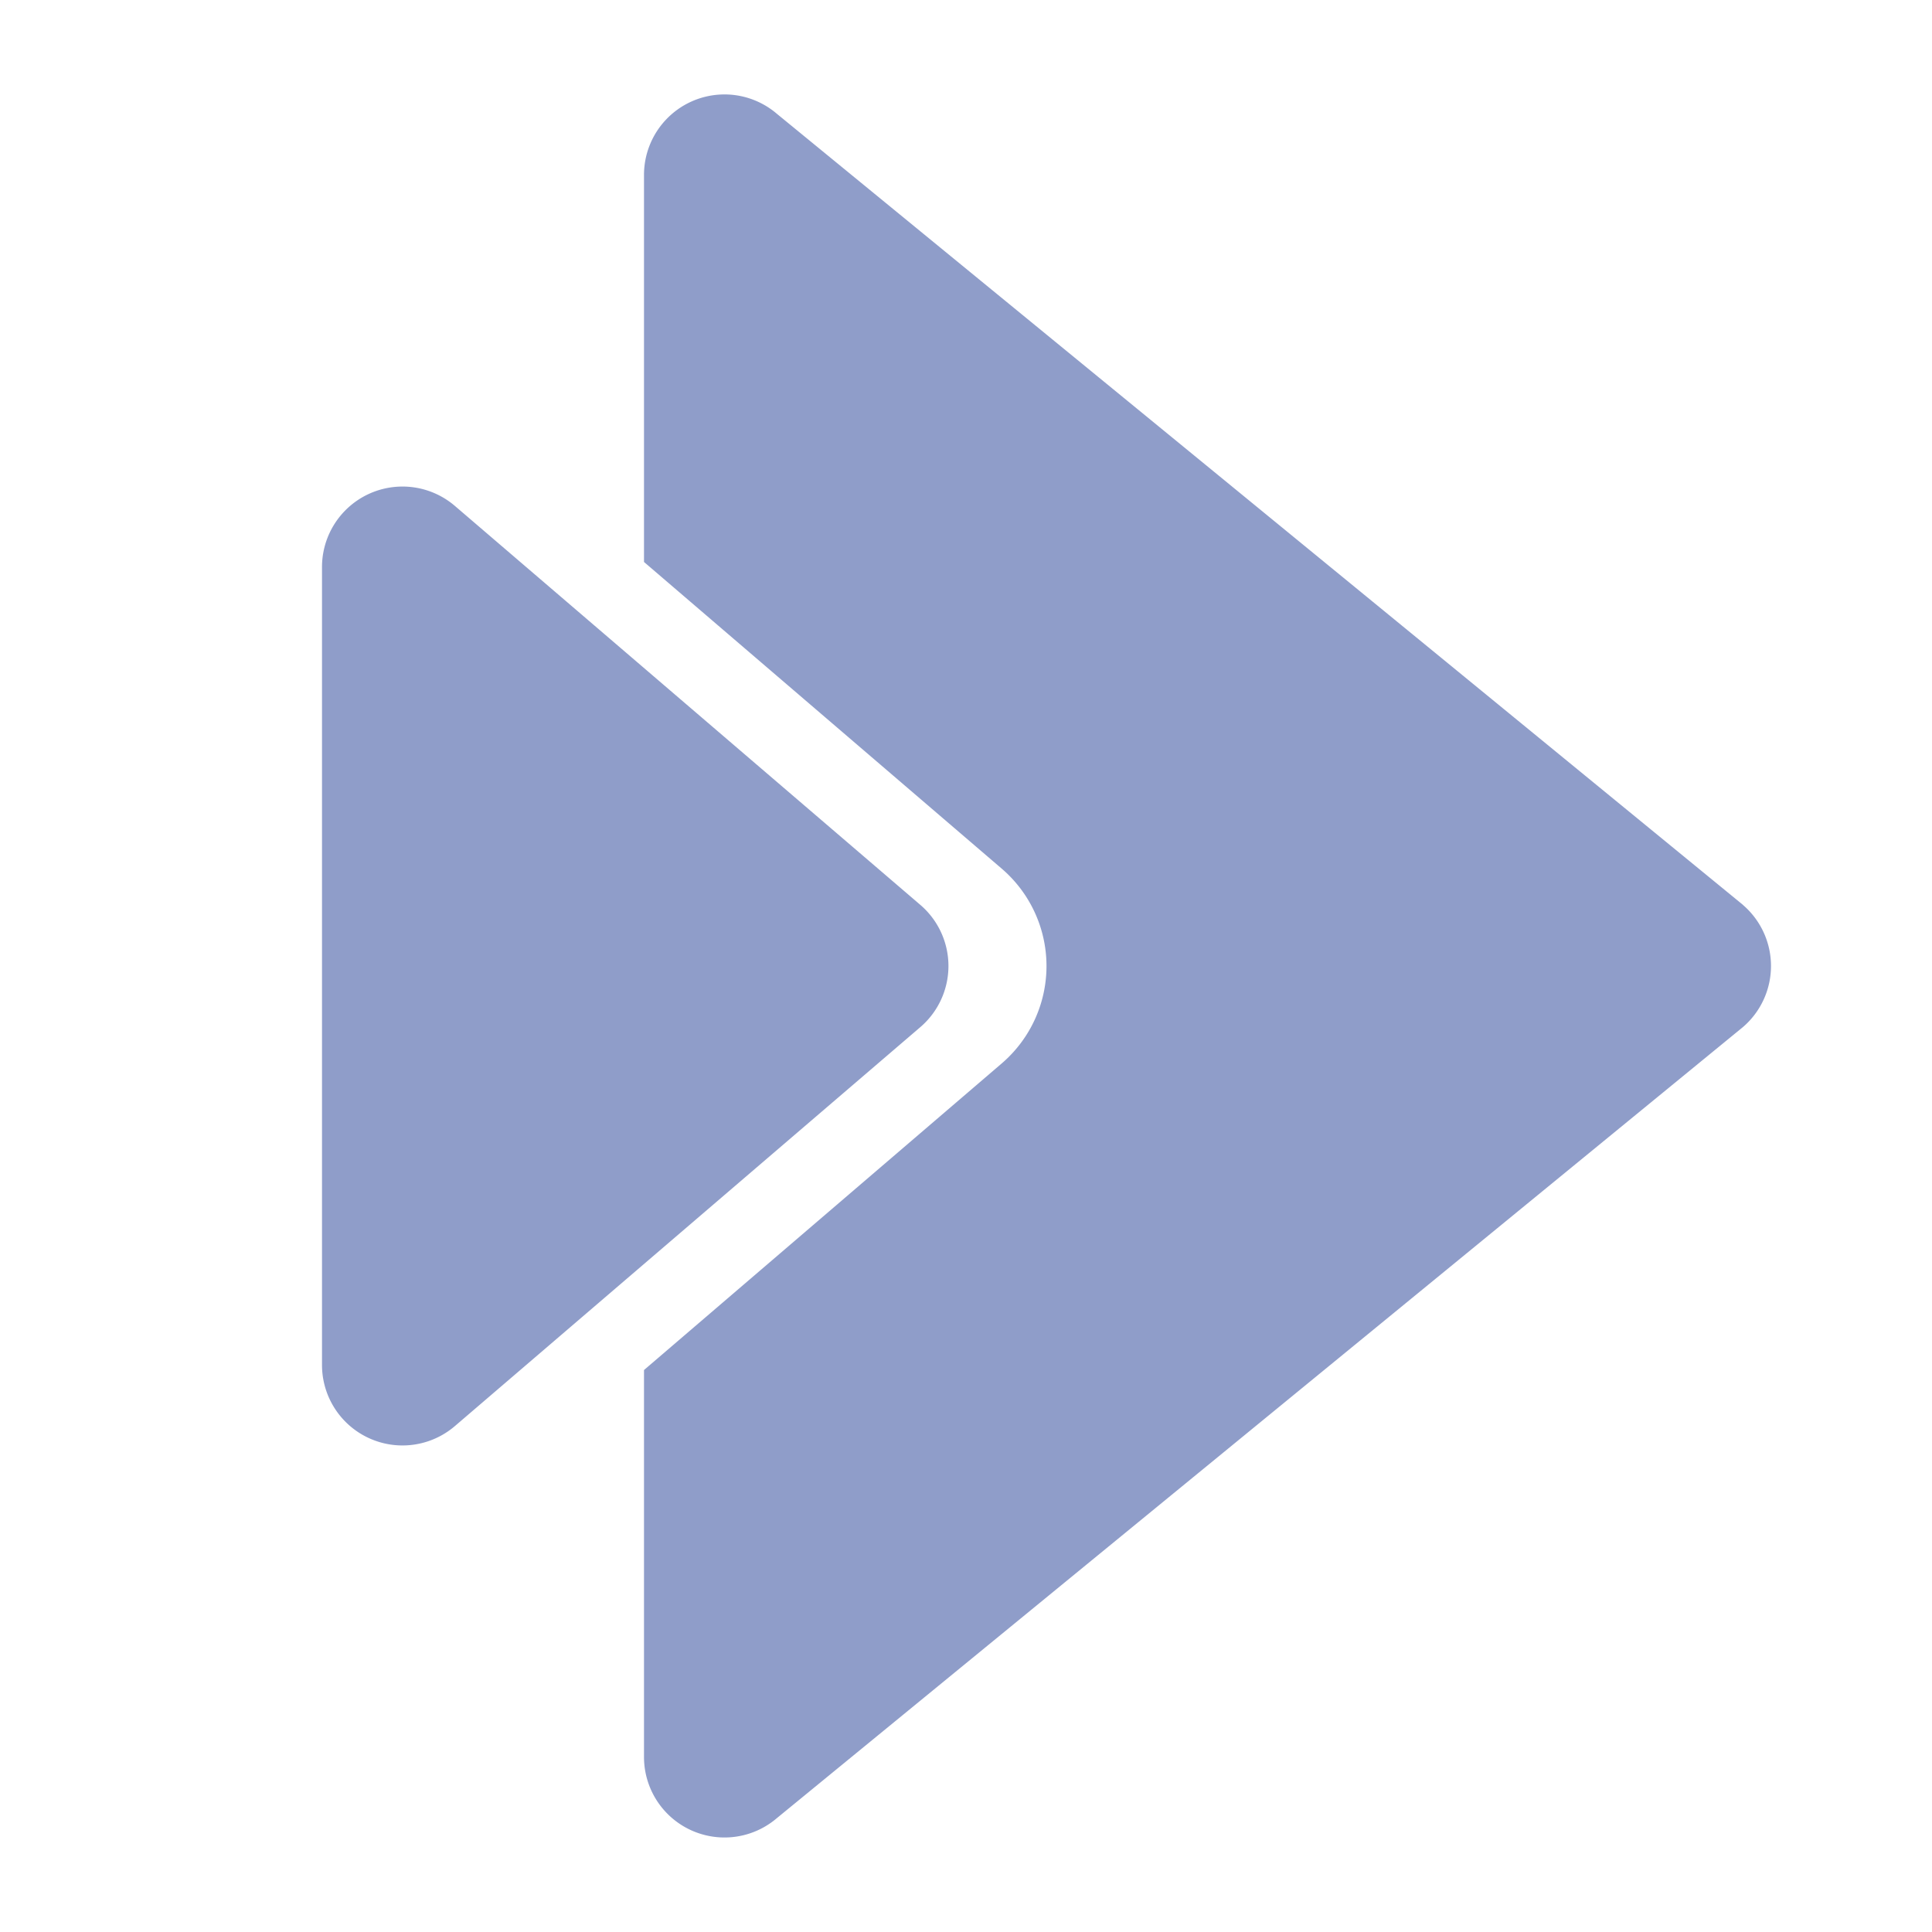
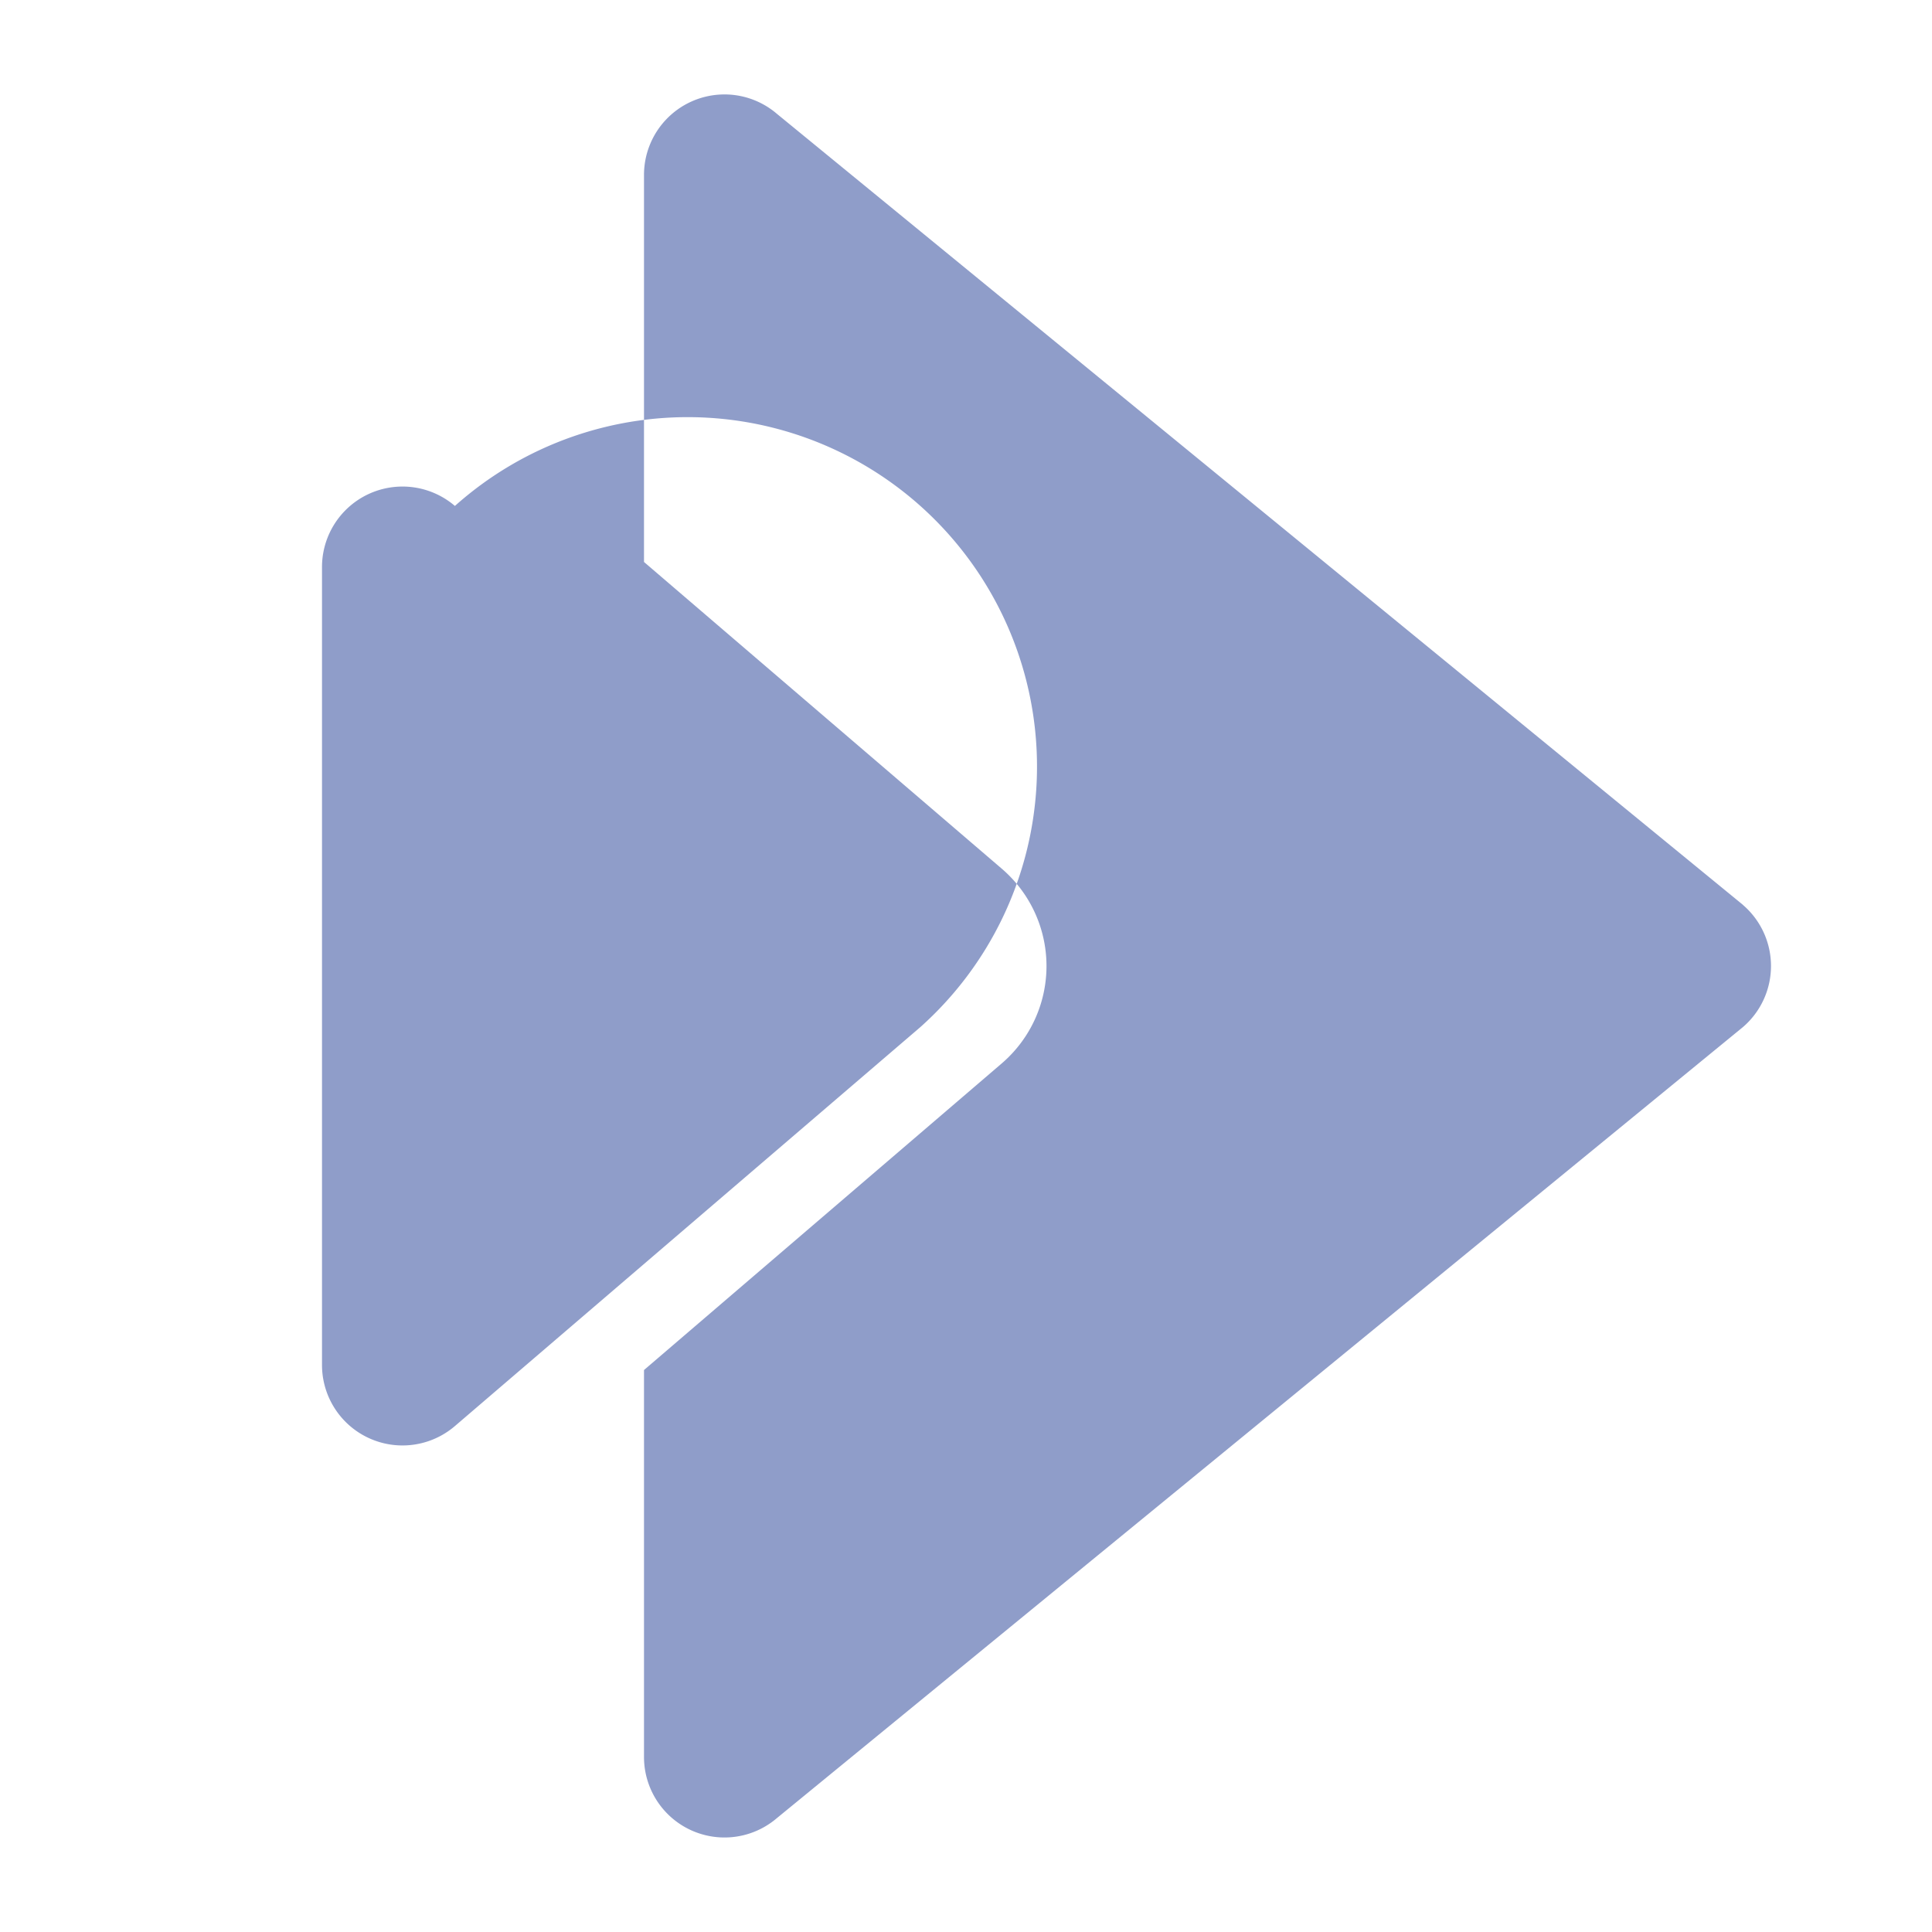
<svg xmlns="http://www.w3.org/2000/svg" viewBox="0 0 24 24">
-   <path d="M11.433,12.759,5.651,17.715A1,1,0,0,1,4,16.956V7.044a1,1,0,0,1,1.651-.759L11.433,11.241A1,1,0,0,1,11.433,12.759Zm10.218-1.519-12-9.826A1,1,0,0,0,8,2.174V6.981l4.443,3.809a1.594,1.594,0,0,1-0,2.421L8,17.019v4.807a1,1,0,0,0,1.651.759l12-9.826A1,1,0,0,0,21.651,11.241Z" fill="#8f9dc9" />
+   <path d="M11.433,12.759,5.651,17.715A1,1,0,0,1,4,16.956V7.044a1,1,0,0,1,1.651-.759A1,1,0,0,1,11.433,12.759Zm10.218-1.519-12-9.826A1,1,0,0,0,8,2.174V6.981l4.443,3.809a1.594,1.594,0,0,1-0,2.421L8,17.019v4.807a1,1,0,0,0,1.651.759l12-9.826A1,1,0,0,0,21.651,11.241Z" fill="#8f9dc9" />
</svg>